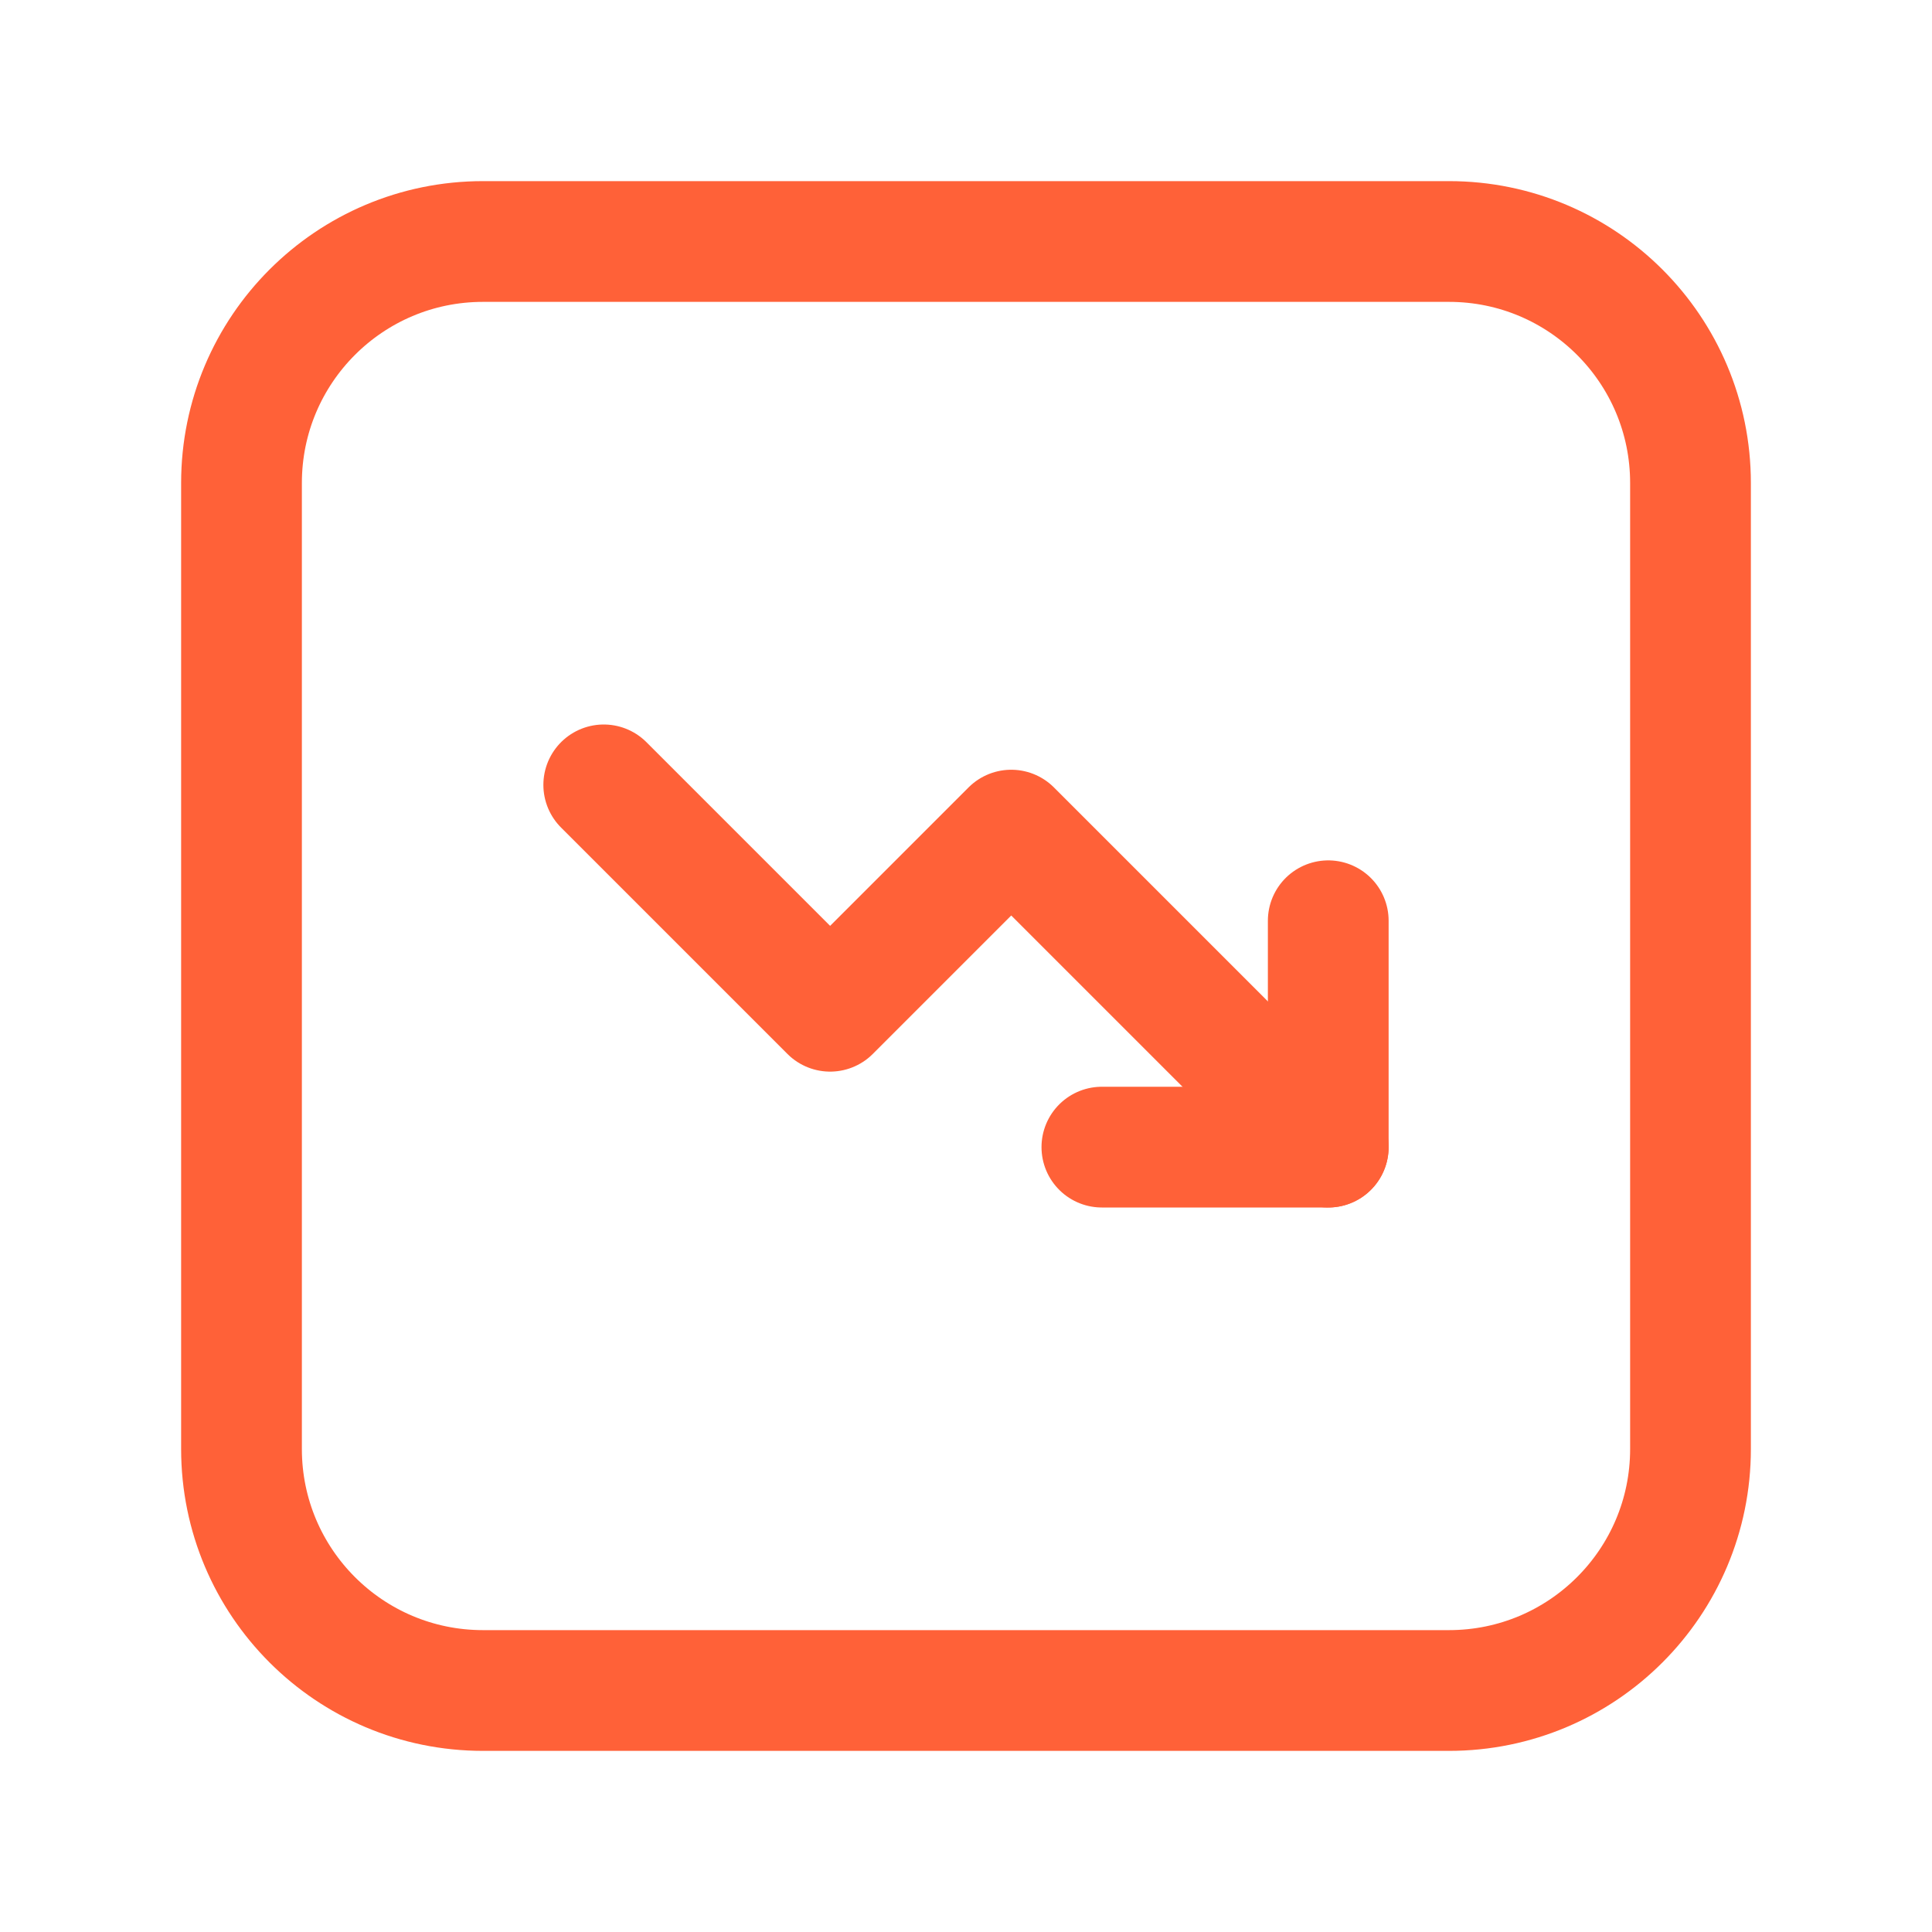
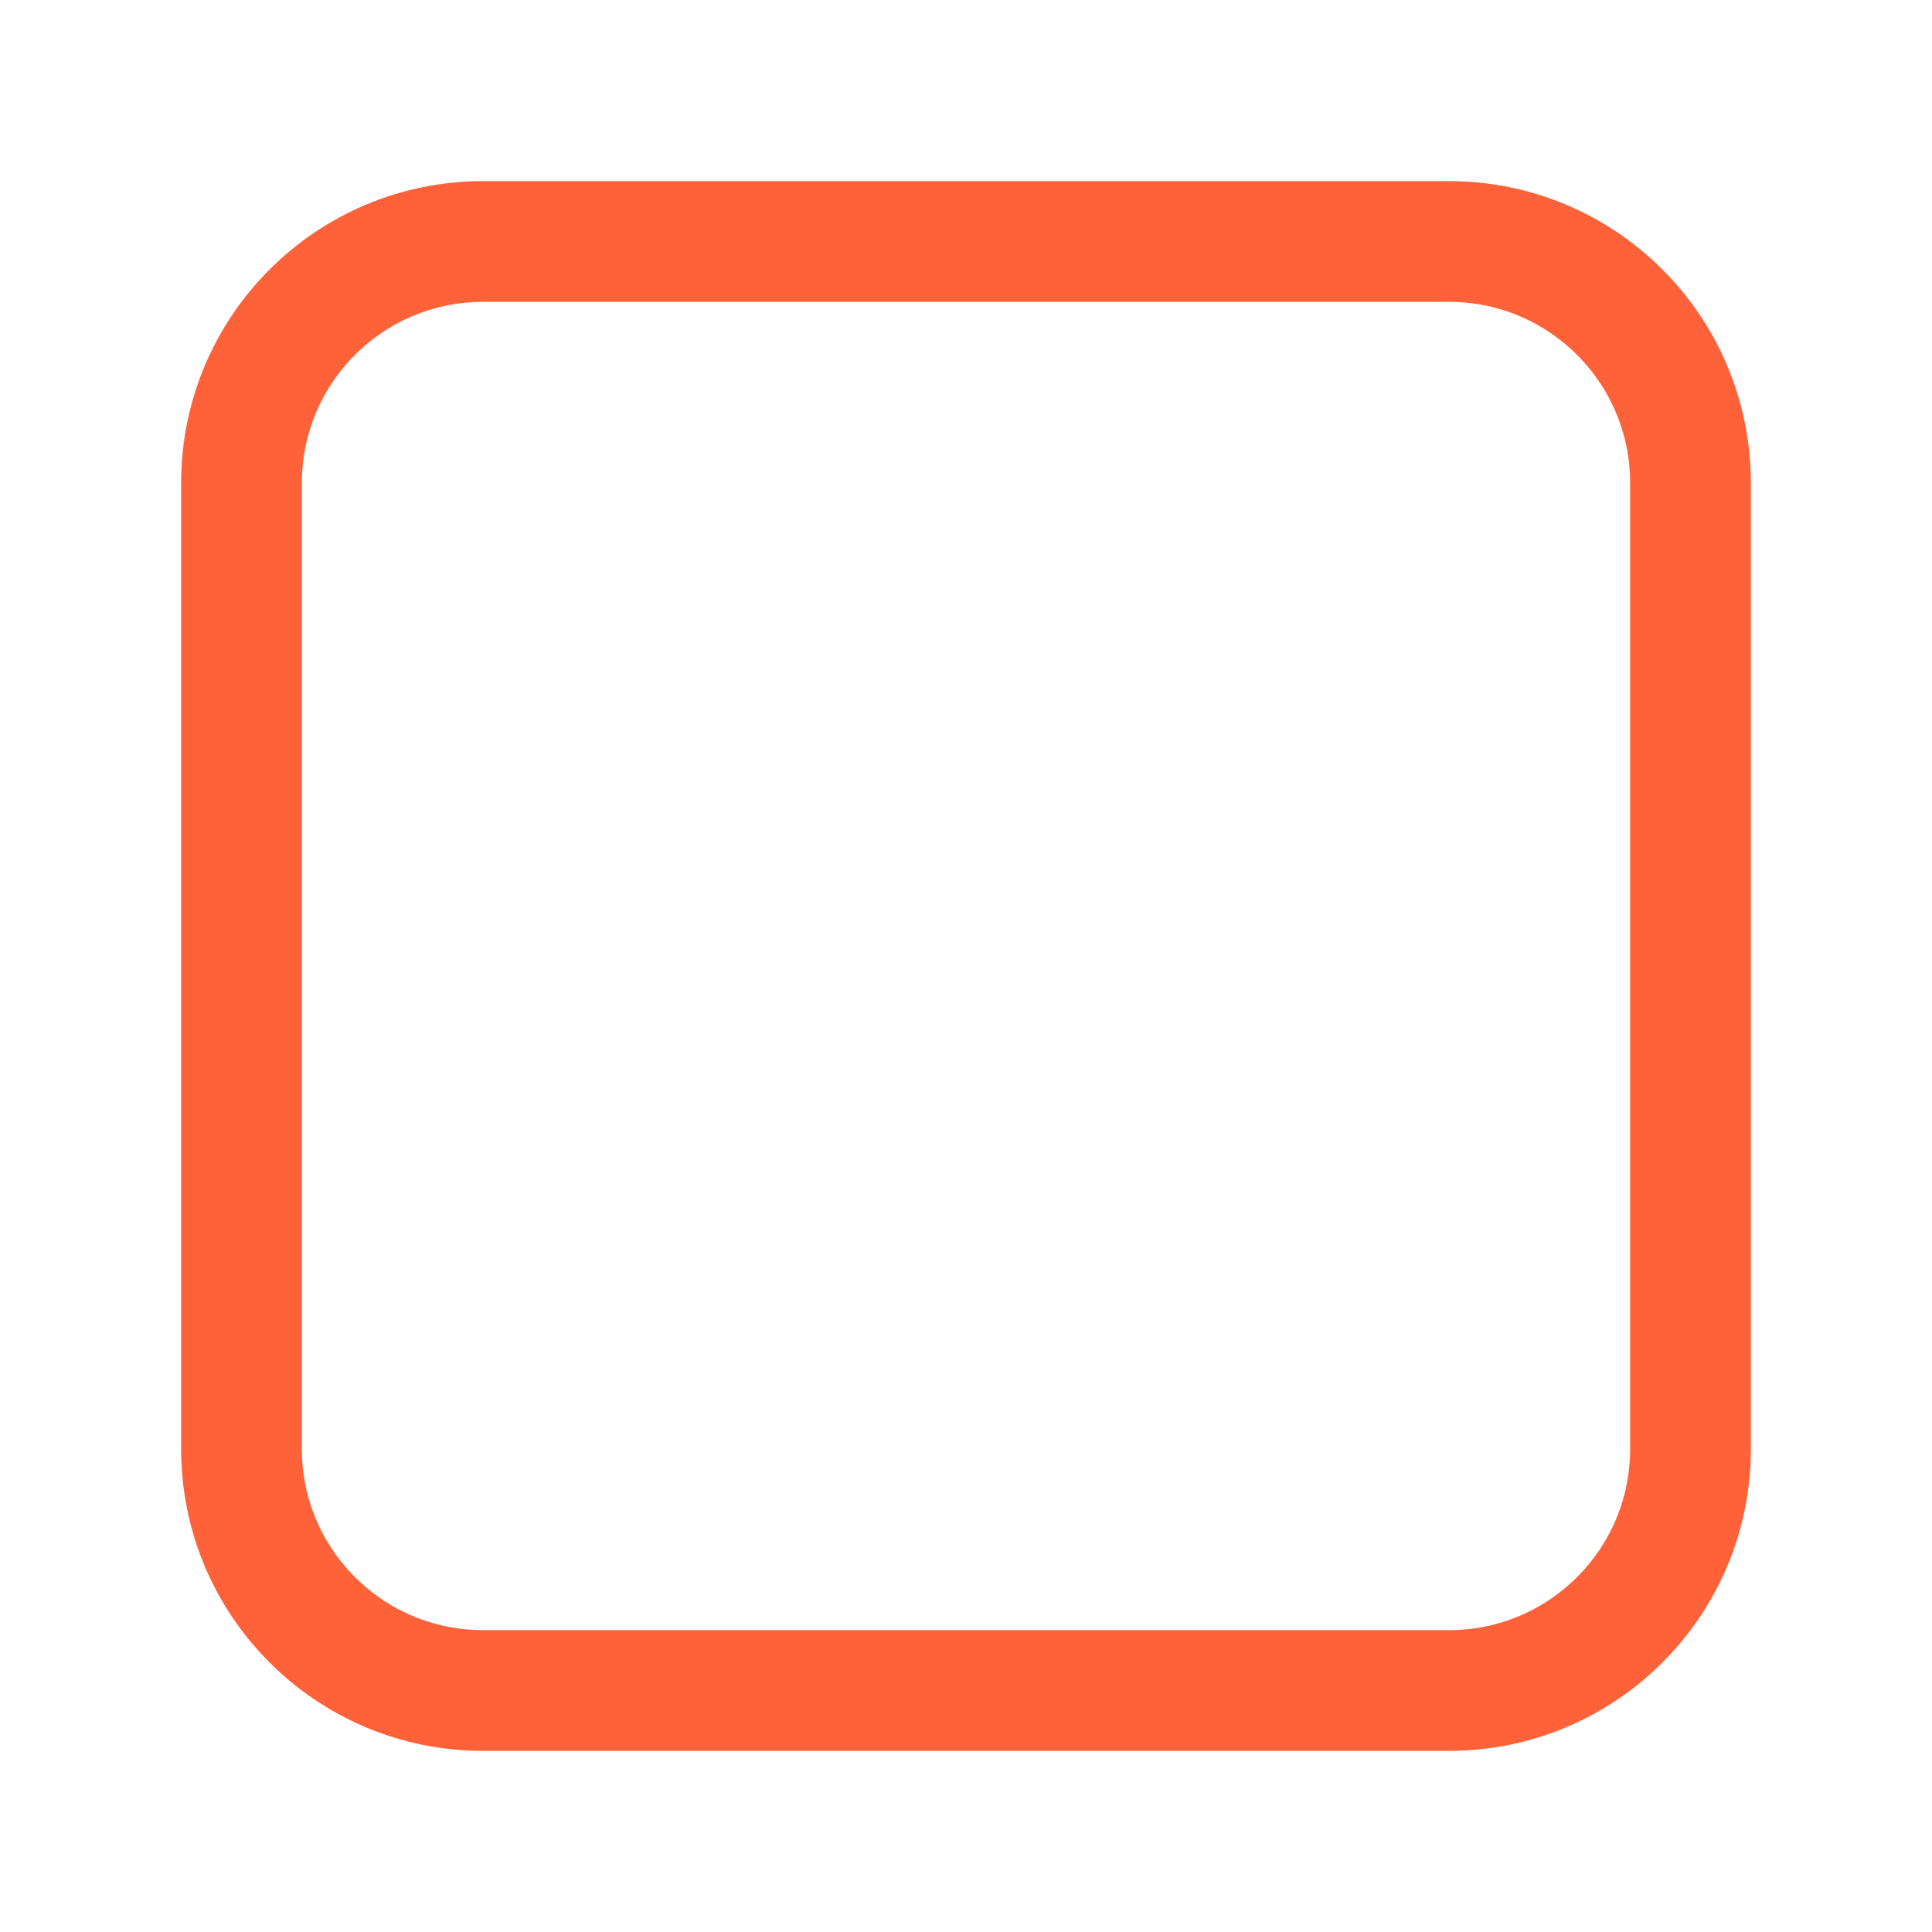
<svg xmlns="http://www.w3.org/2000/svg" width="24" height="24" viewBox="0 0 24 24" fill="none">
  <path fill-rule="evenodd" clip-rule="evenodd" d="M18 3H6C4.343 3 3 4.343 3 6V18C3 19.657 4.343 21 6 21H18C19.657 21 21 19.657 21 18V6C21 4.343 19.657 3 18 3Z" stroke="#FF6138" stroke-width="1.5" stroke-linecap="round" stroke-linejoin="round" />
-   <path d="M13.688 14.25H16.5V11.438" stroke="#FF6138" stroke-width="1.5" stroke-linecap="round" stroke-linejoin="round" />
-   <path d="M16.5 14.25L12.562 10.312L10.312 12.562L7.5 9.75" stroke="#FF6138" stroke-width="1.5" stroke-linecap="round" stroke-linejoin="round" />
</svg>